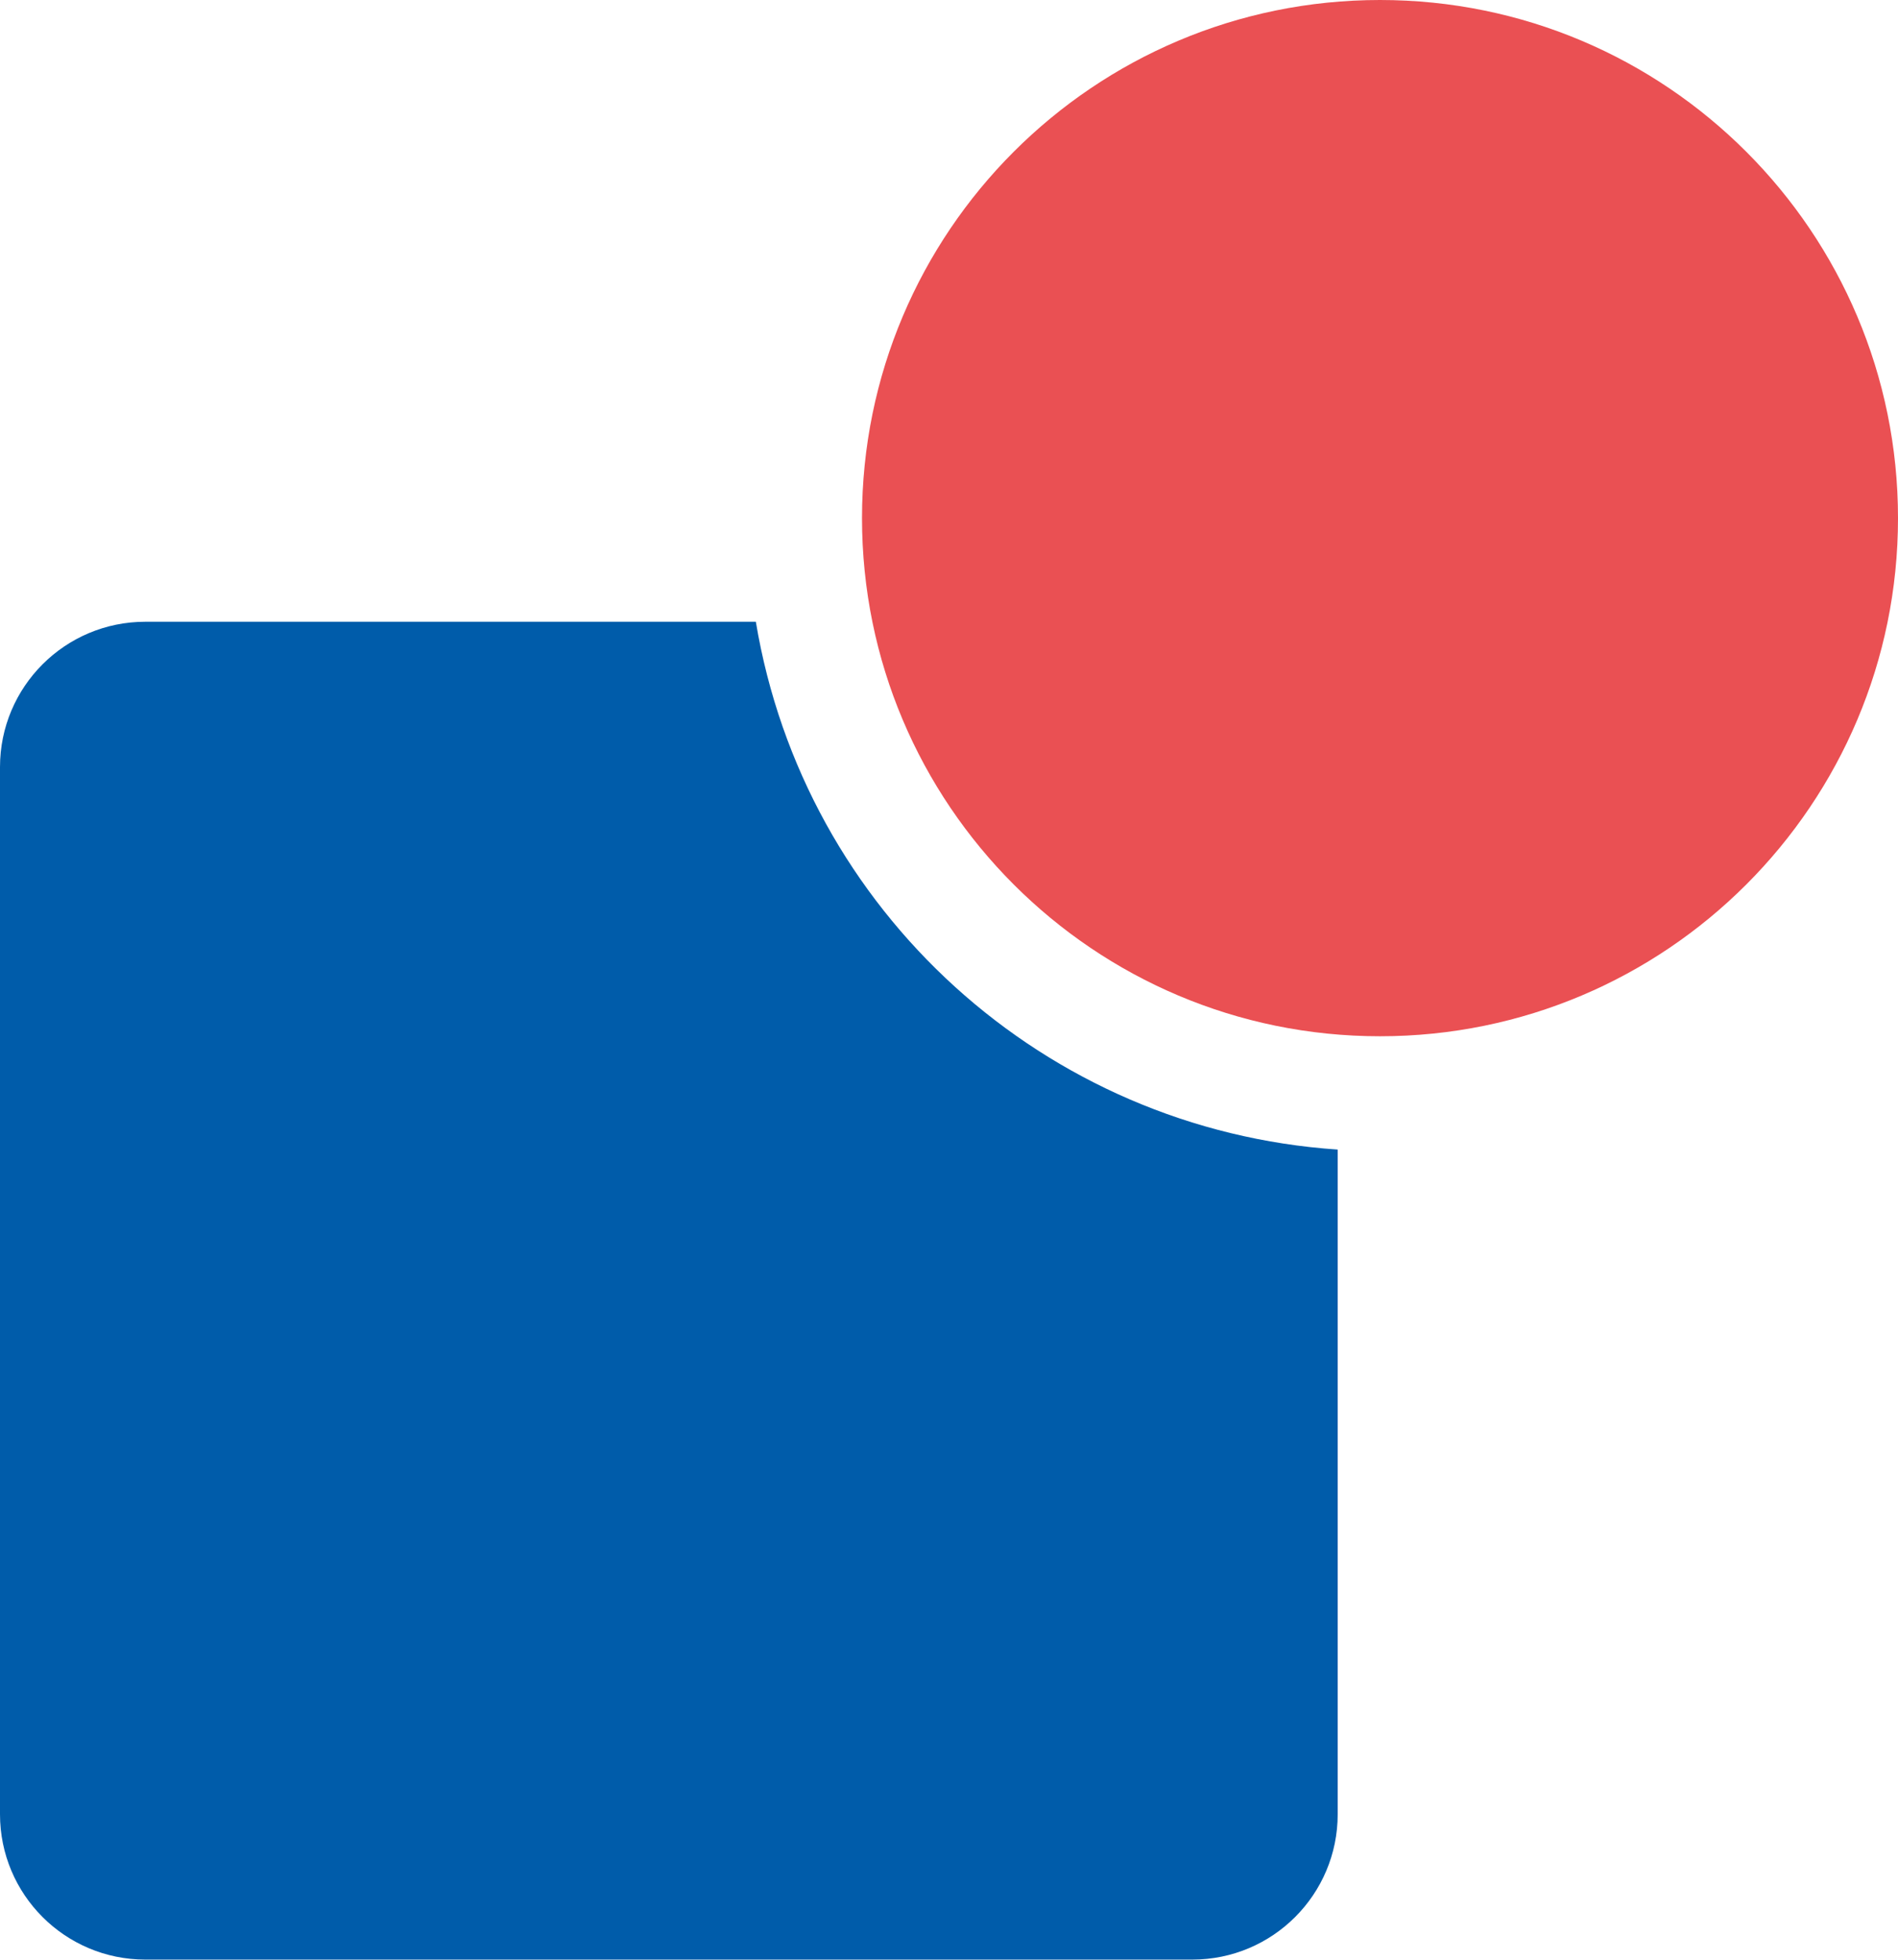
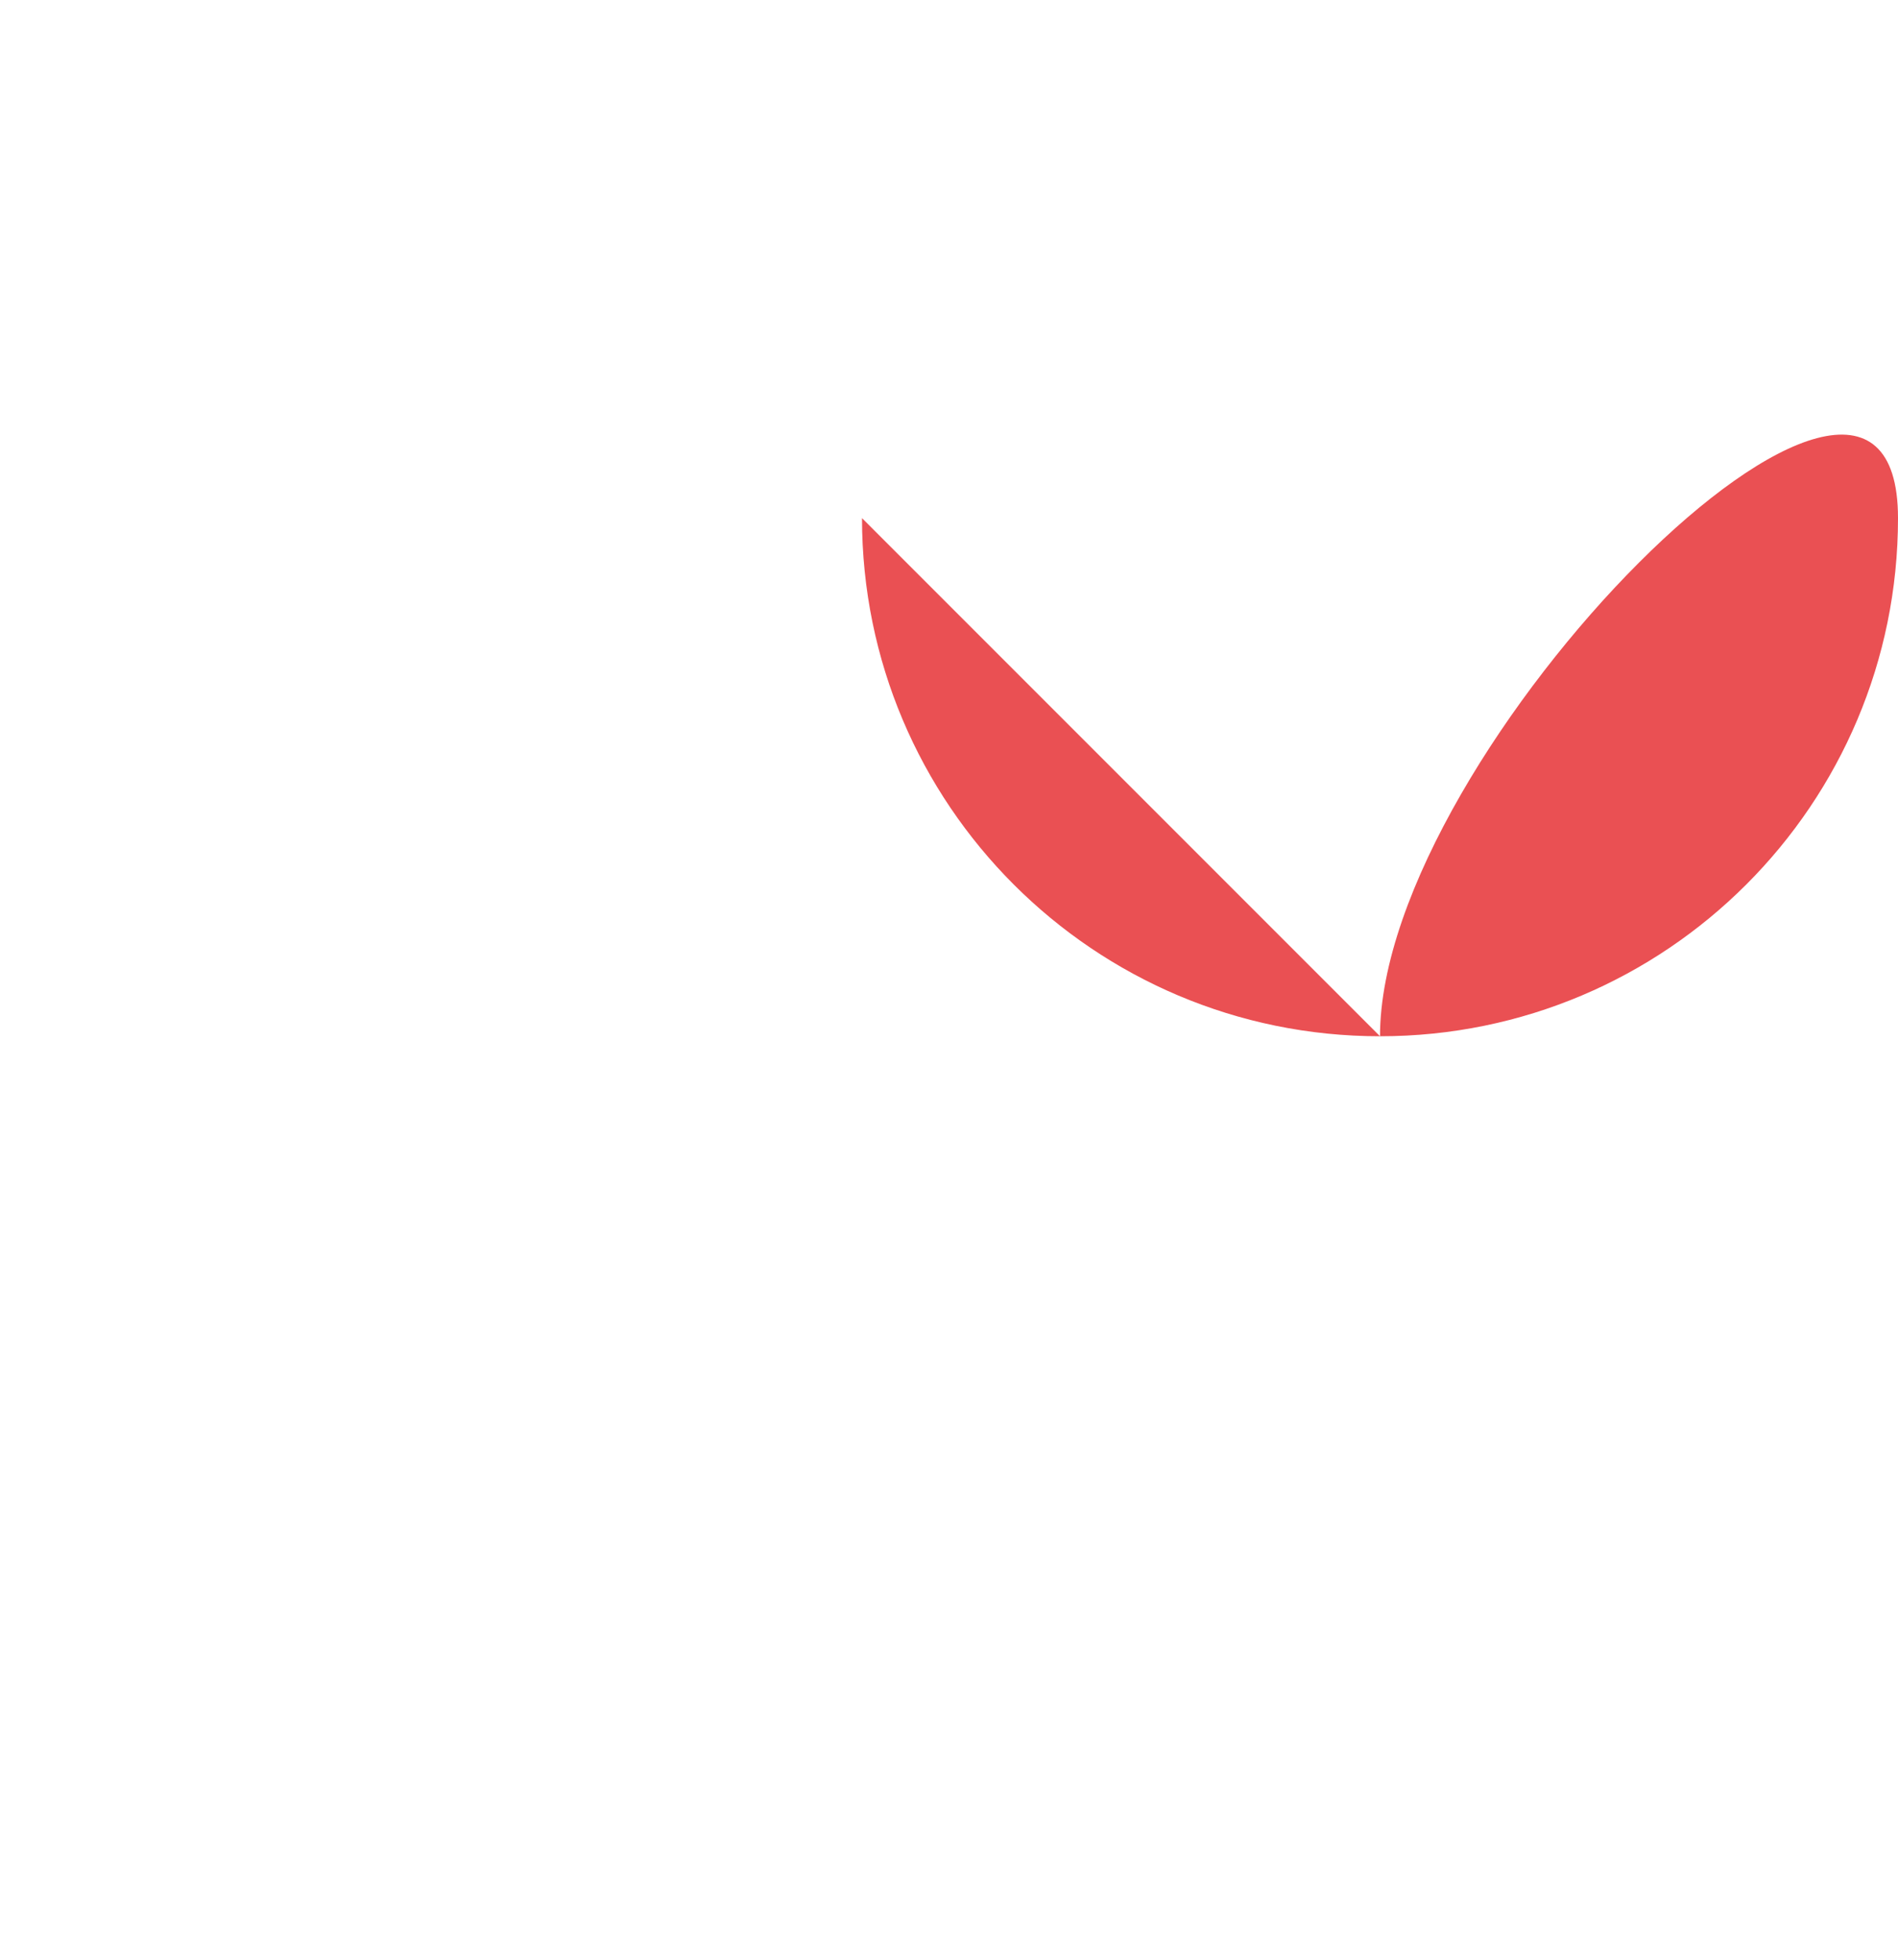
<svg xmlns="http://www.w3.org/2000/svg" width="96" height="99.1" viewBox="0 0 96 99.1">
  <defs>
    <style>
      .cls-1 {
        fill: #005caa;
      }
      .cls-2 {
        fill: #ea5053;
      }
    </style>
  </defs>
-   <path class="cls-1" d="M38.22,31.44H7.35C3.29,31.44,0,34.73,0,38.79v52.95c0,4.06,3.29,7.35,7.35,7.35h52.96c4.06,0,7.35-3.29,7.35-7.35h0v-33.61c-14.81-1-26.99-12.04-29.43-26.69" />
-   <path class="cls-2" d="M43.6,26.2c0,14.47,11.73,26.2,26.2,26.2s26.2-11.73,26.2-26.2S84.27,0,69.8,0s-26.2,11.73-26.2,26.2" />
+   <path class="cls-2" d="M43.6,26.2c0,14.47,11.73,26.2,26.2,26.2s26.2-11.73,26.2-26.2s-26.2,11.73-26.2,26.2" />
</svg>